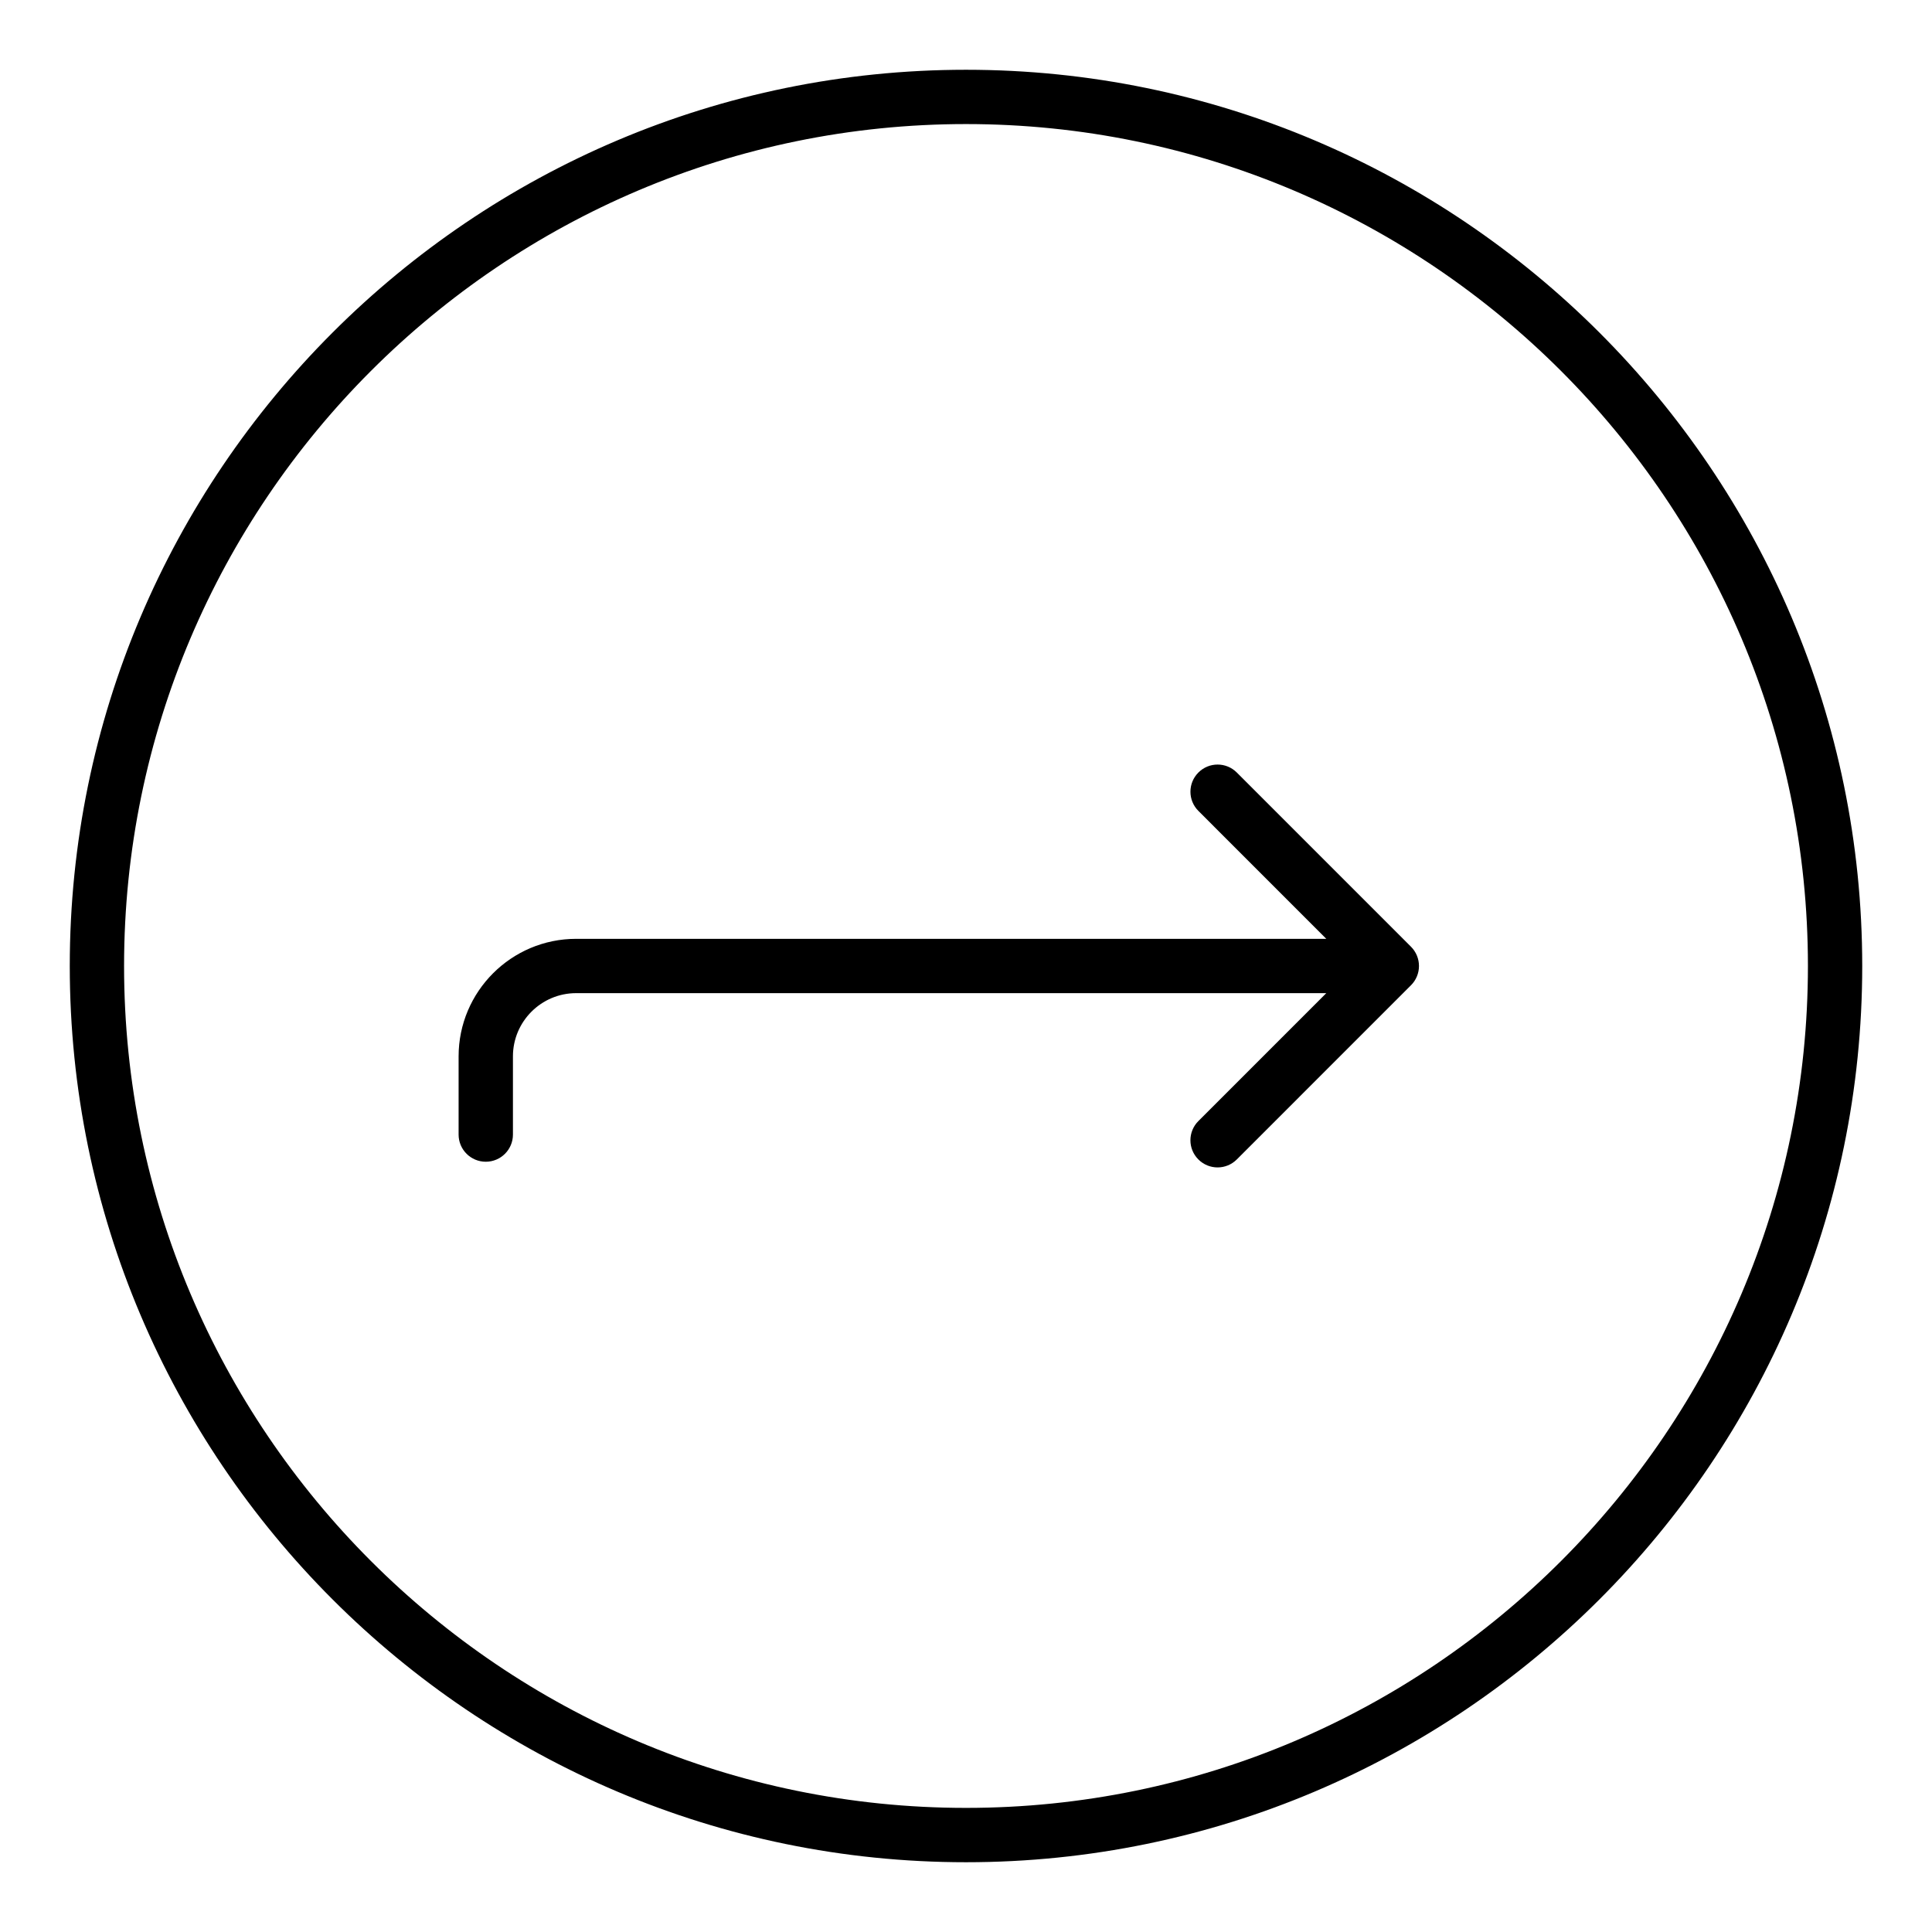
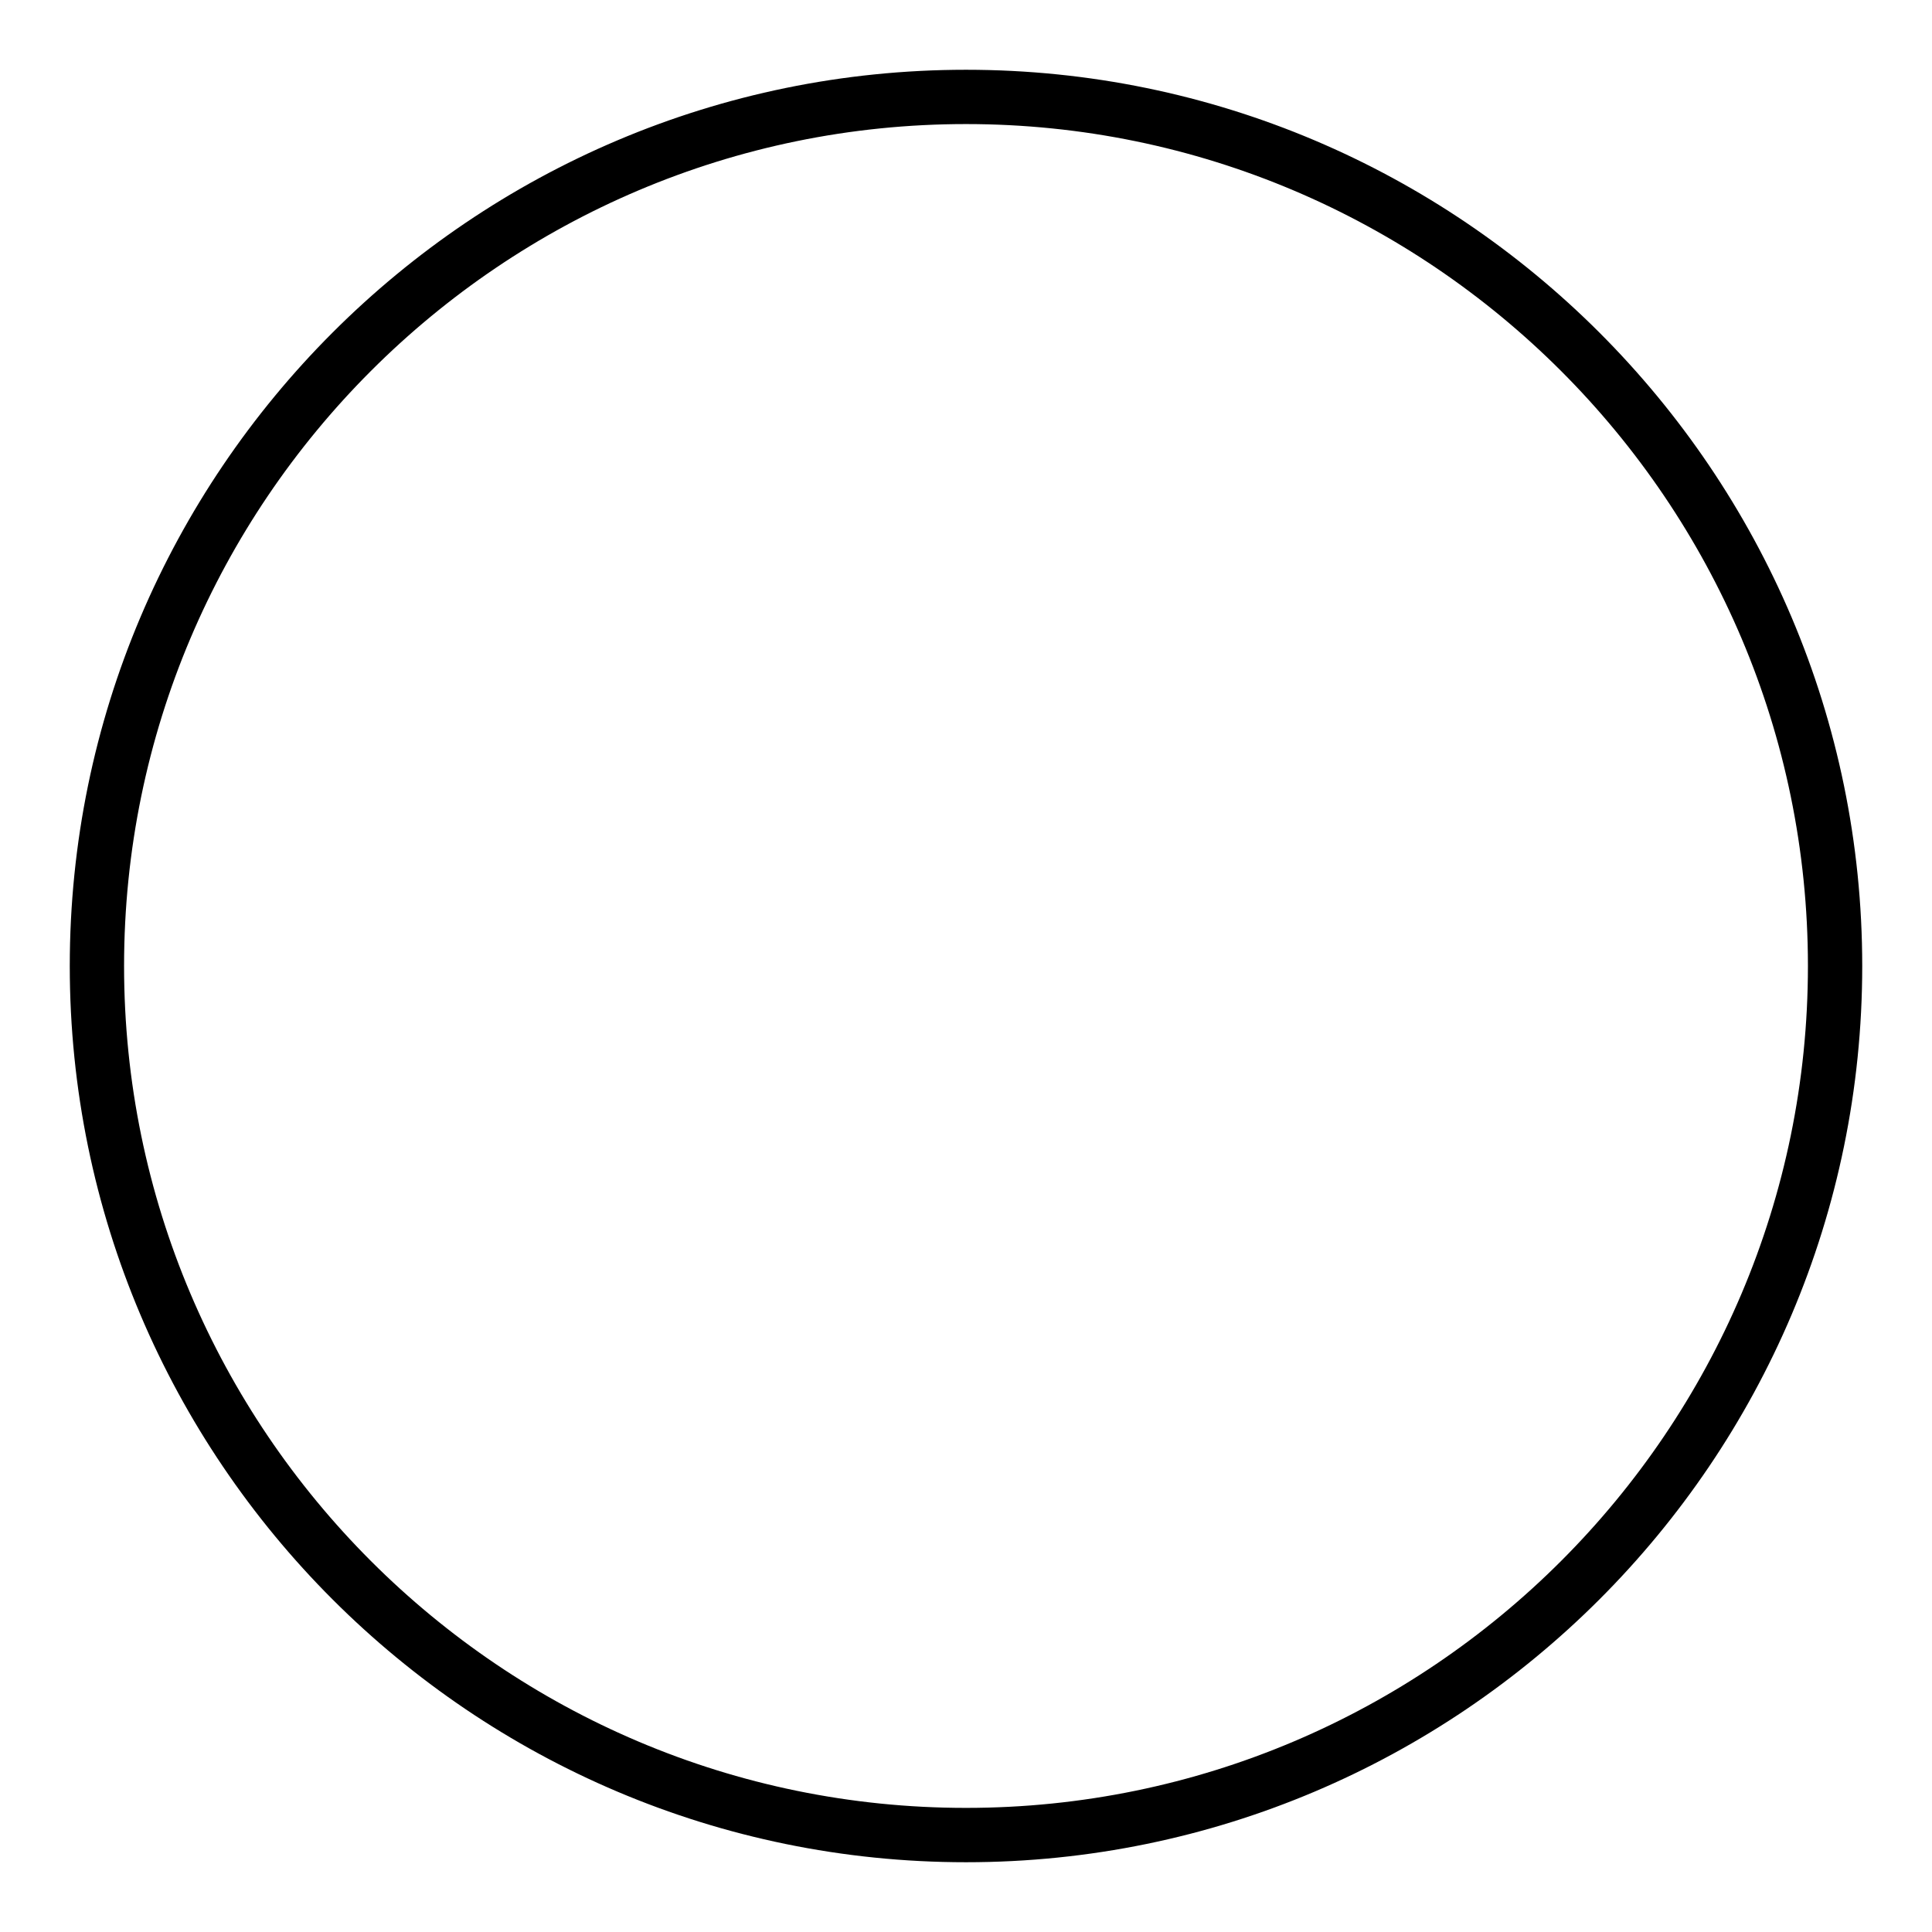
<svg xmlns="http://www.w3.org/2000/svg" fill="#000000" width="800px" height="800px" version="1.1" viewBox="144 144 512 512">
  <g>
    <path d="m400 162.49c-130.96 0-237.51 106.55-237.51 237.51s106.55 237.51 237.51 237.51 237.51-106.55 237.51-237.51c-0.004-130.96-106.55-237.51-237.51-237.51zm0 460.62c-123.03 0-223.12-100.09-223.12-223.11 0-123.03 100.09-223.12 223.12-223.12 123.02 0 223.12 100.09 223.12 223.12-0.004 123.03-100.09 223.11-223.12 223.11z" />
-     <path d="m519.5 397.25c-0.367-0.883-0.895-1.68-1.559-2.344l-46.176-46.18c-2.812-2.812-7.367-2.812-10.176 0-2.812 2.812-2.812 7.367 0 10.176l33.891 33.898h-198.8c-17.176 0-31.145 13.973-31.145 31.145v20.727c0 3.977 3.223 7.199 7.199 7.199 3.977 0 7.199-3.219 7.199-7.199v-20.727c0-9.234 7.512-16.75 16.746-16.75h198.8l-33.895 33.898c-2.812 2.812-2.812 7.367 0 10.176 1.406 1.406 3.246 2.109 5.09 2.109 1.84 0 3.684-0.703 5.09-2.109l46.176-46.18c0.668-0.664 1.195-1.461 1.559-2.344 0.727-1.758 0.727-3.738 0-5.496z" />
  </g>
</svg>